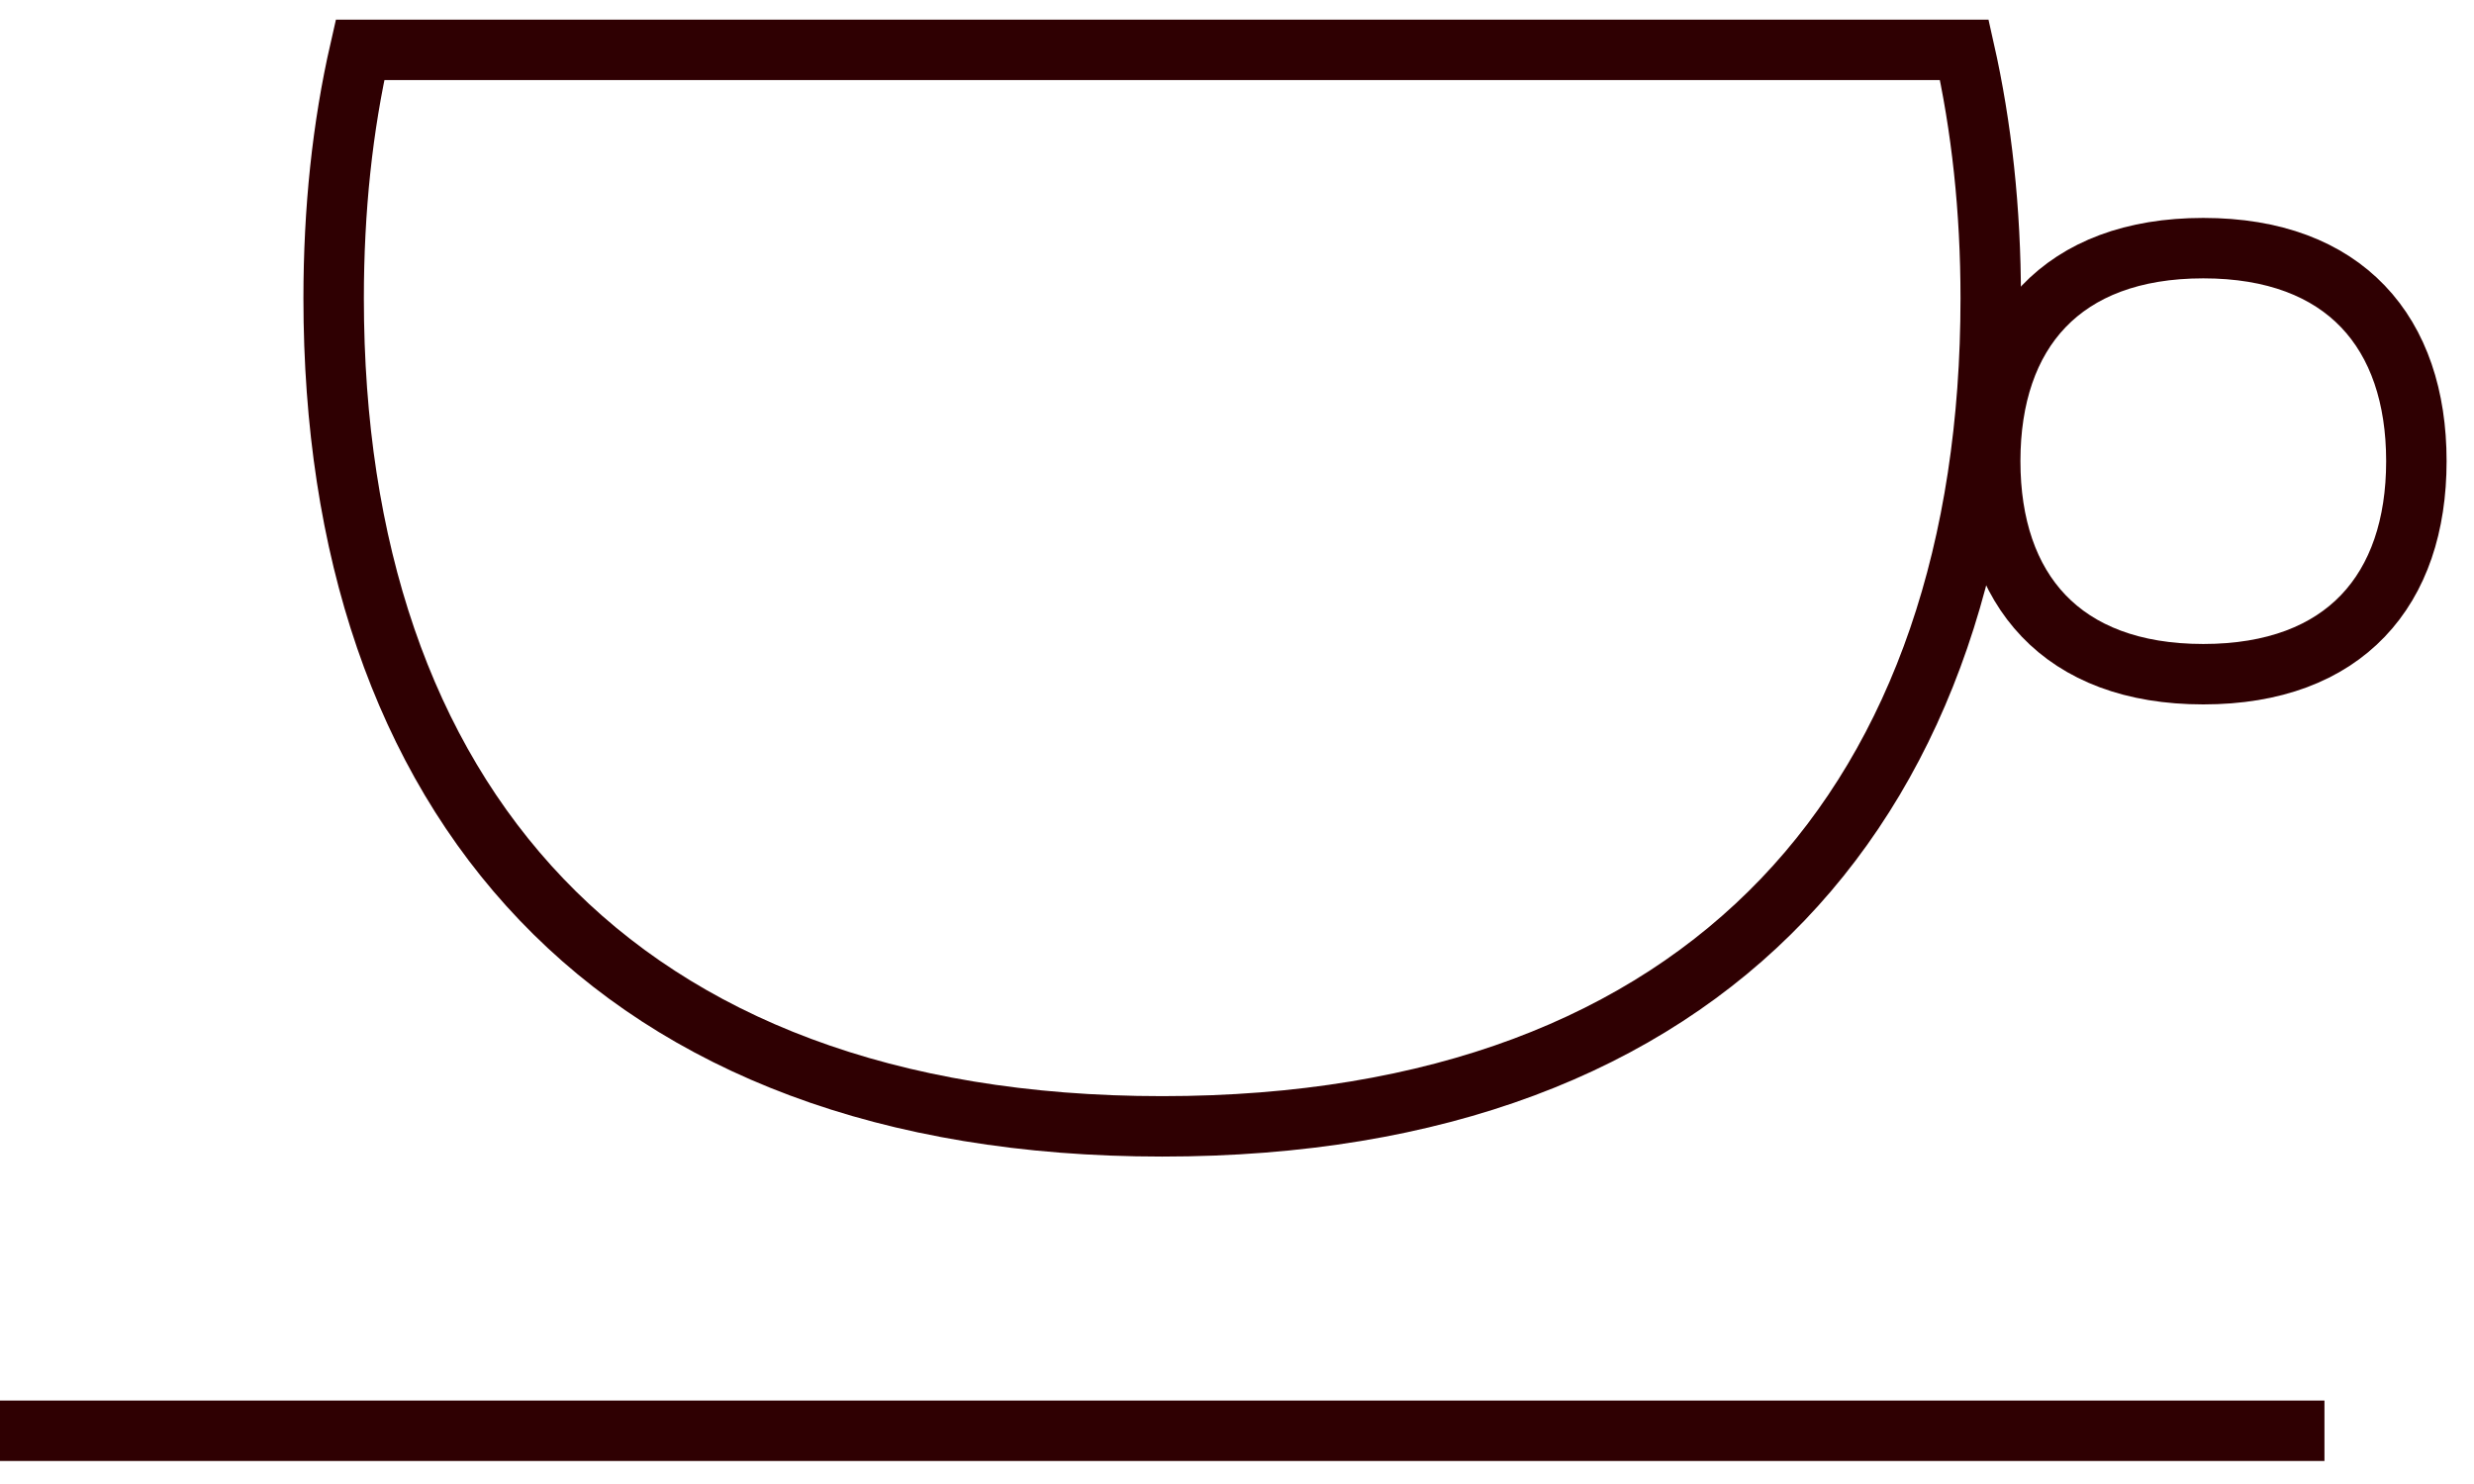
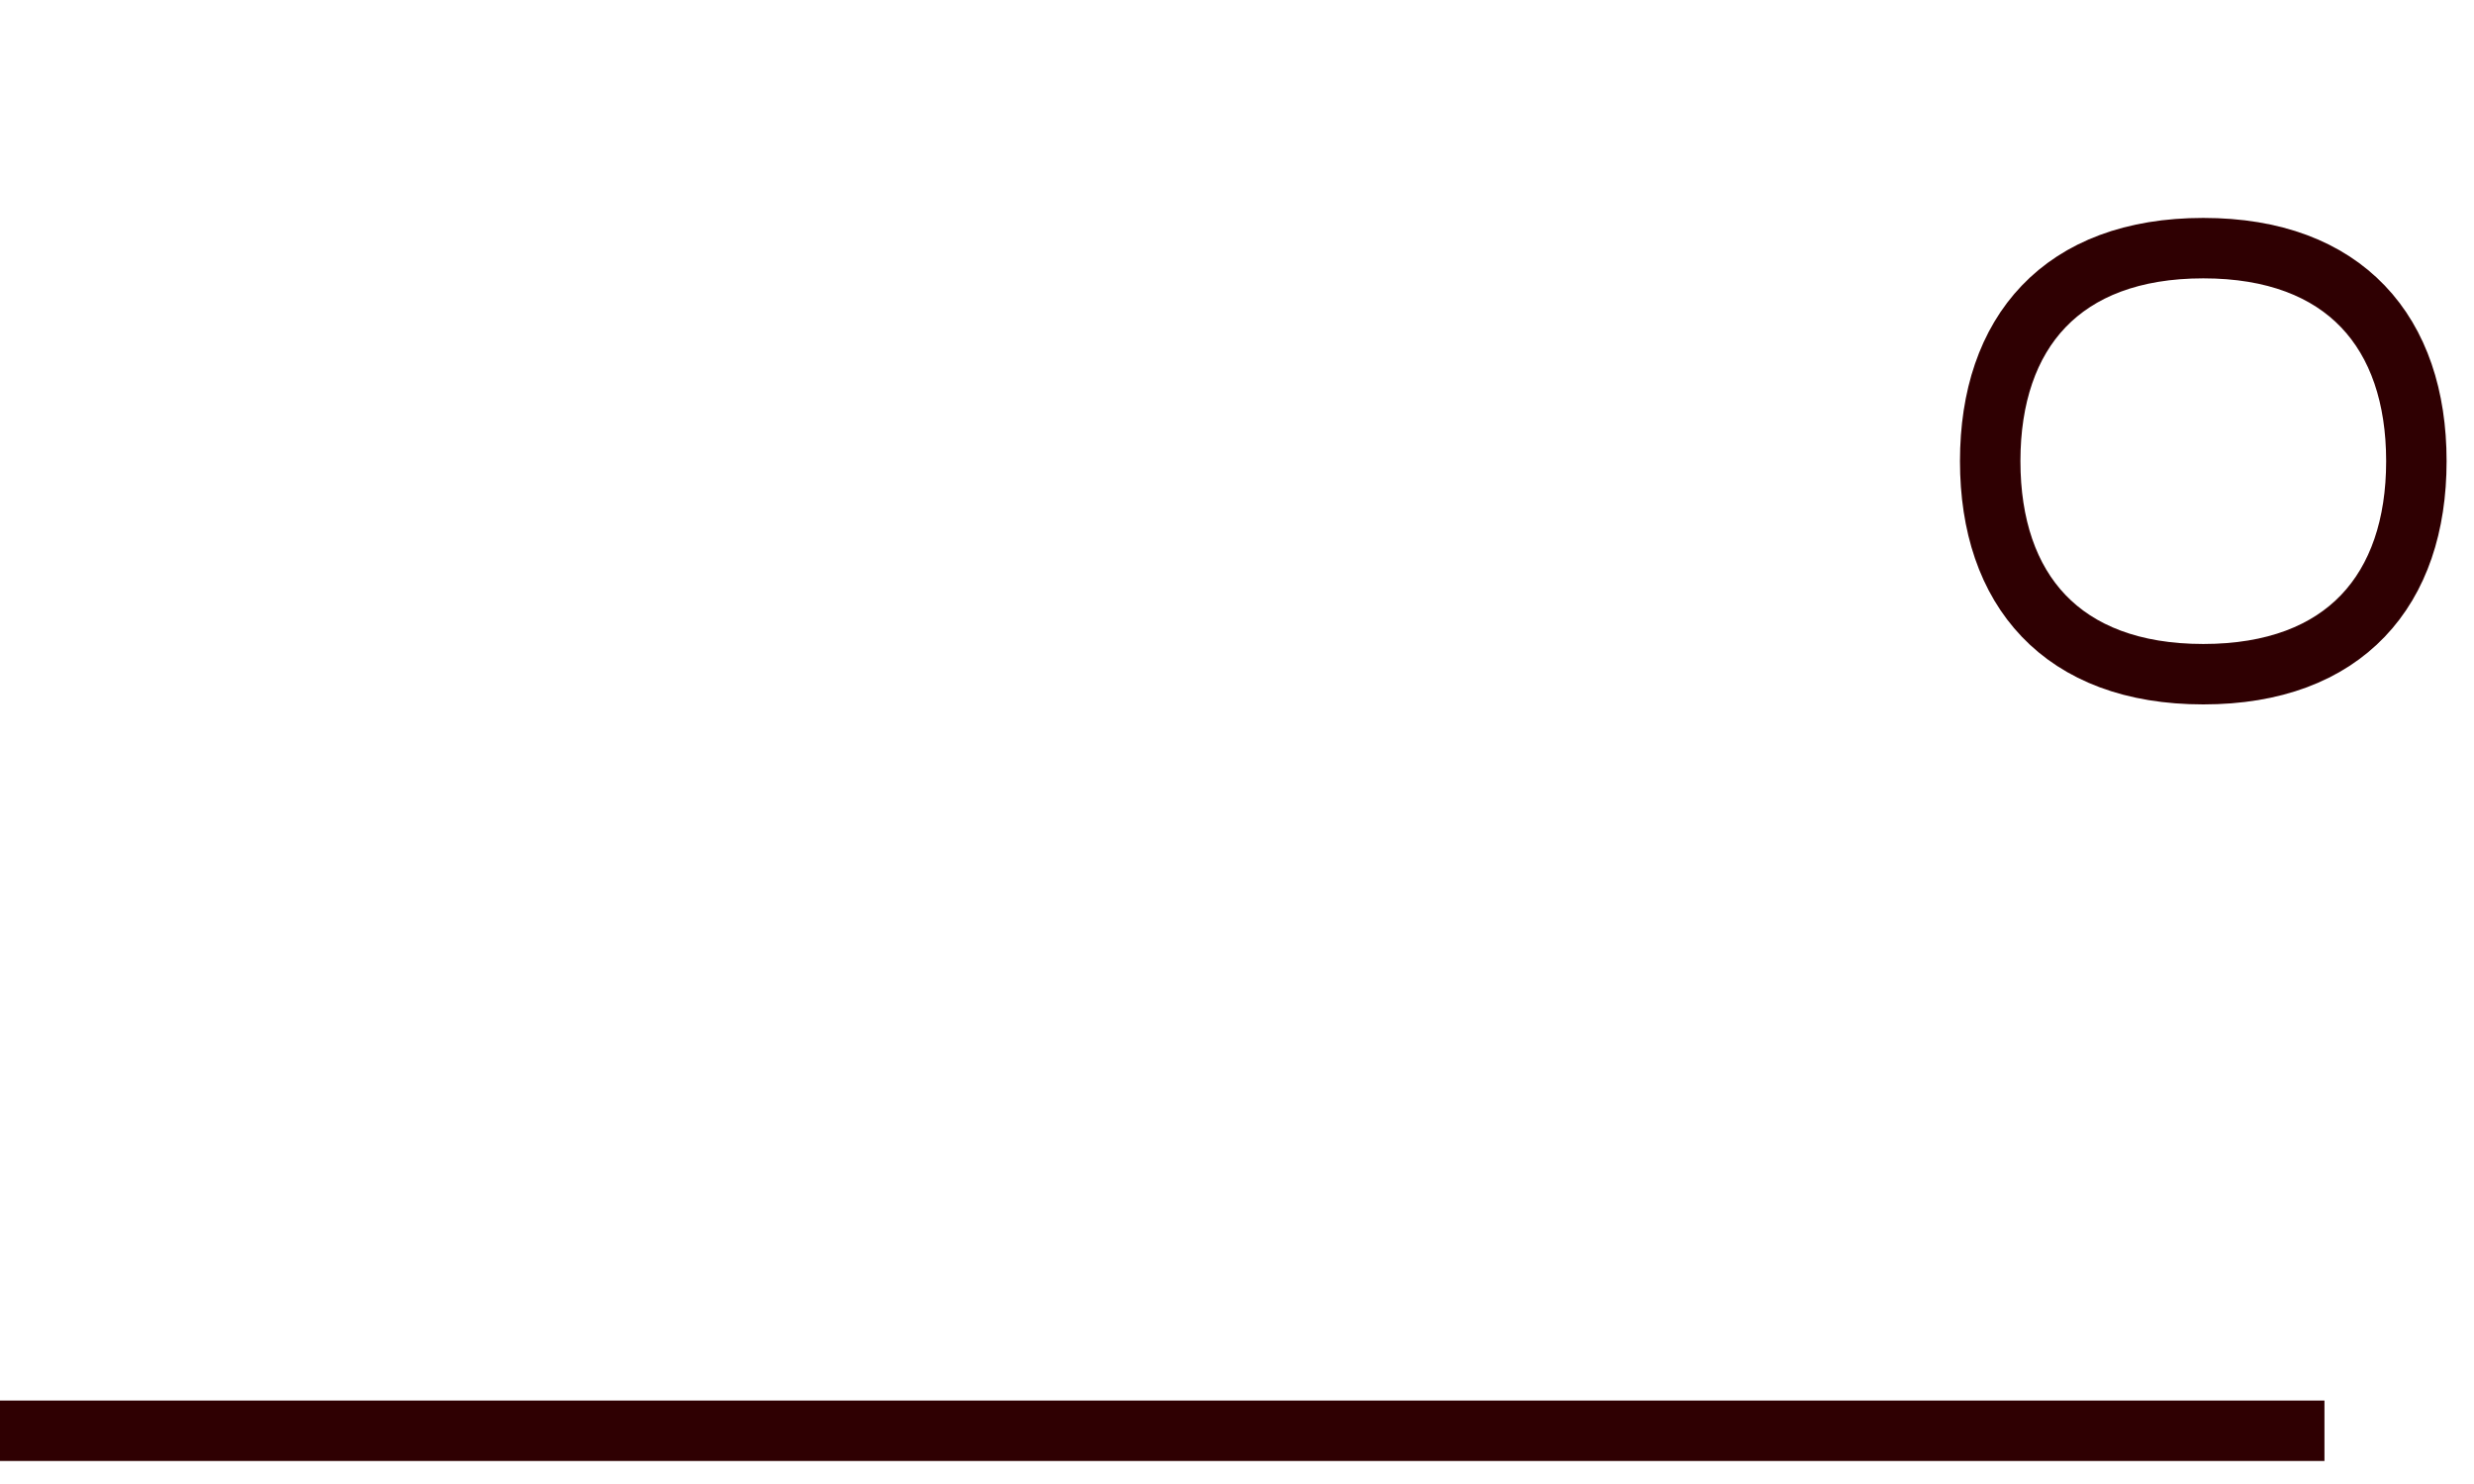
<svg xmlns="http://www.w3.org/2000/svg" width="65" height="39" viewBox="0 0 65 39" fill="none">
-   <path d="M9.459 1.31C8.997 3.33 8.766 5.514 8.766 7.84C8.766 20.961 16.079 29.601 30.534 29.601C44.989 29.601 52.303 20.961 52.303 7.84C52.303 5.514 52.064 3.33 51.609 1.31H9.466H9.459Z" stroke="#2F0002" stroke-width="1.588" stroke-miterlimit="10" />
  <path d="M-0.008 37.601H61.071" stroke="#2F0002" stroke-width="1.588" stroke-miterlimit="10" />
  <path d="M63.486 12.119C63.486 15.496 61.608 17.718 57.888 17.718C54.168 17.718 52.289 15.496 52.289 12.119C52.289 8.742 54.168 6.521 57.888 6.521C61.608 6.521 63.486 8.742 63.486 12.119Z" stroke="#2F0002" stroke-width="1.588" stroke-miterlimit="10" />
</svg>